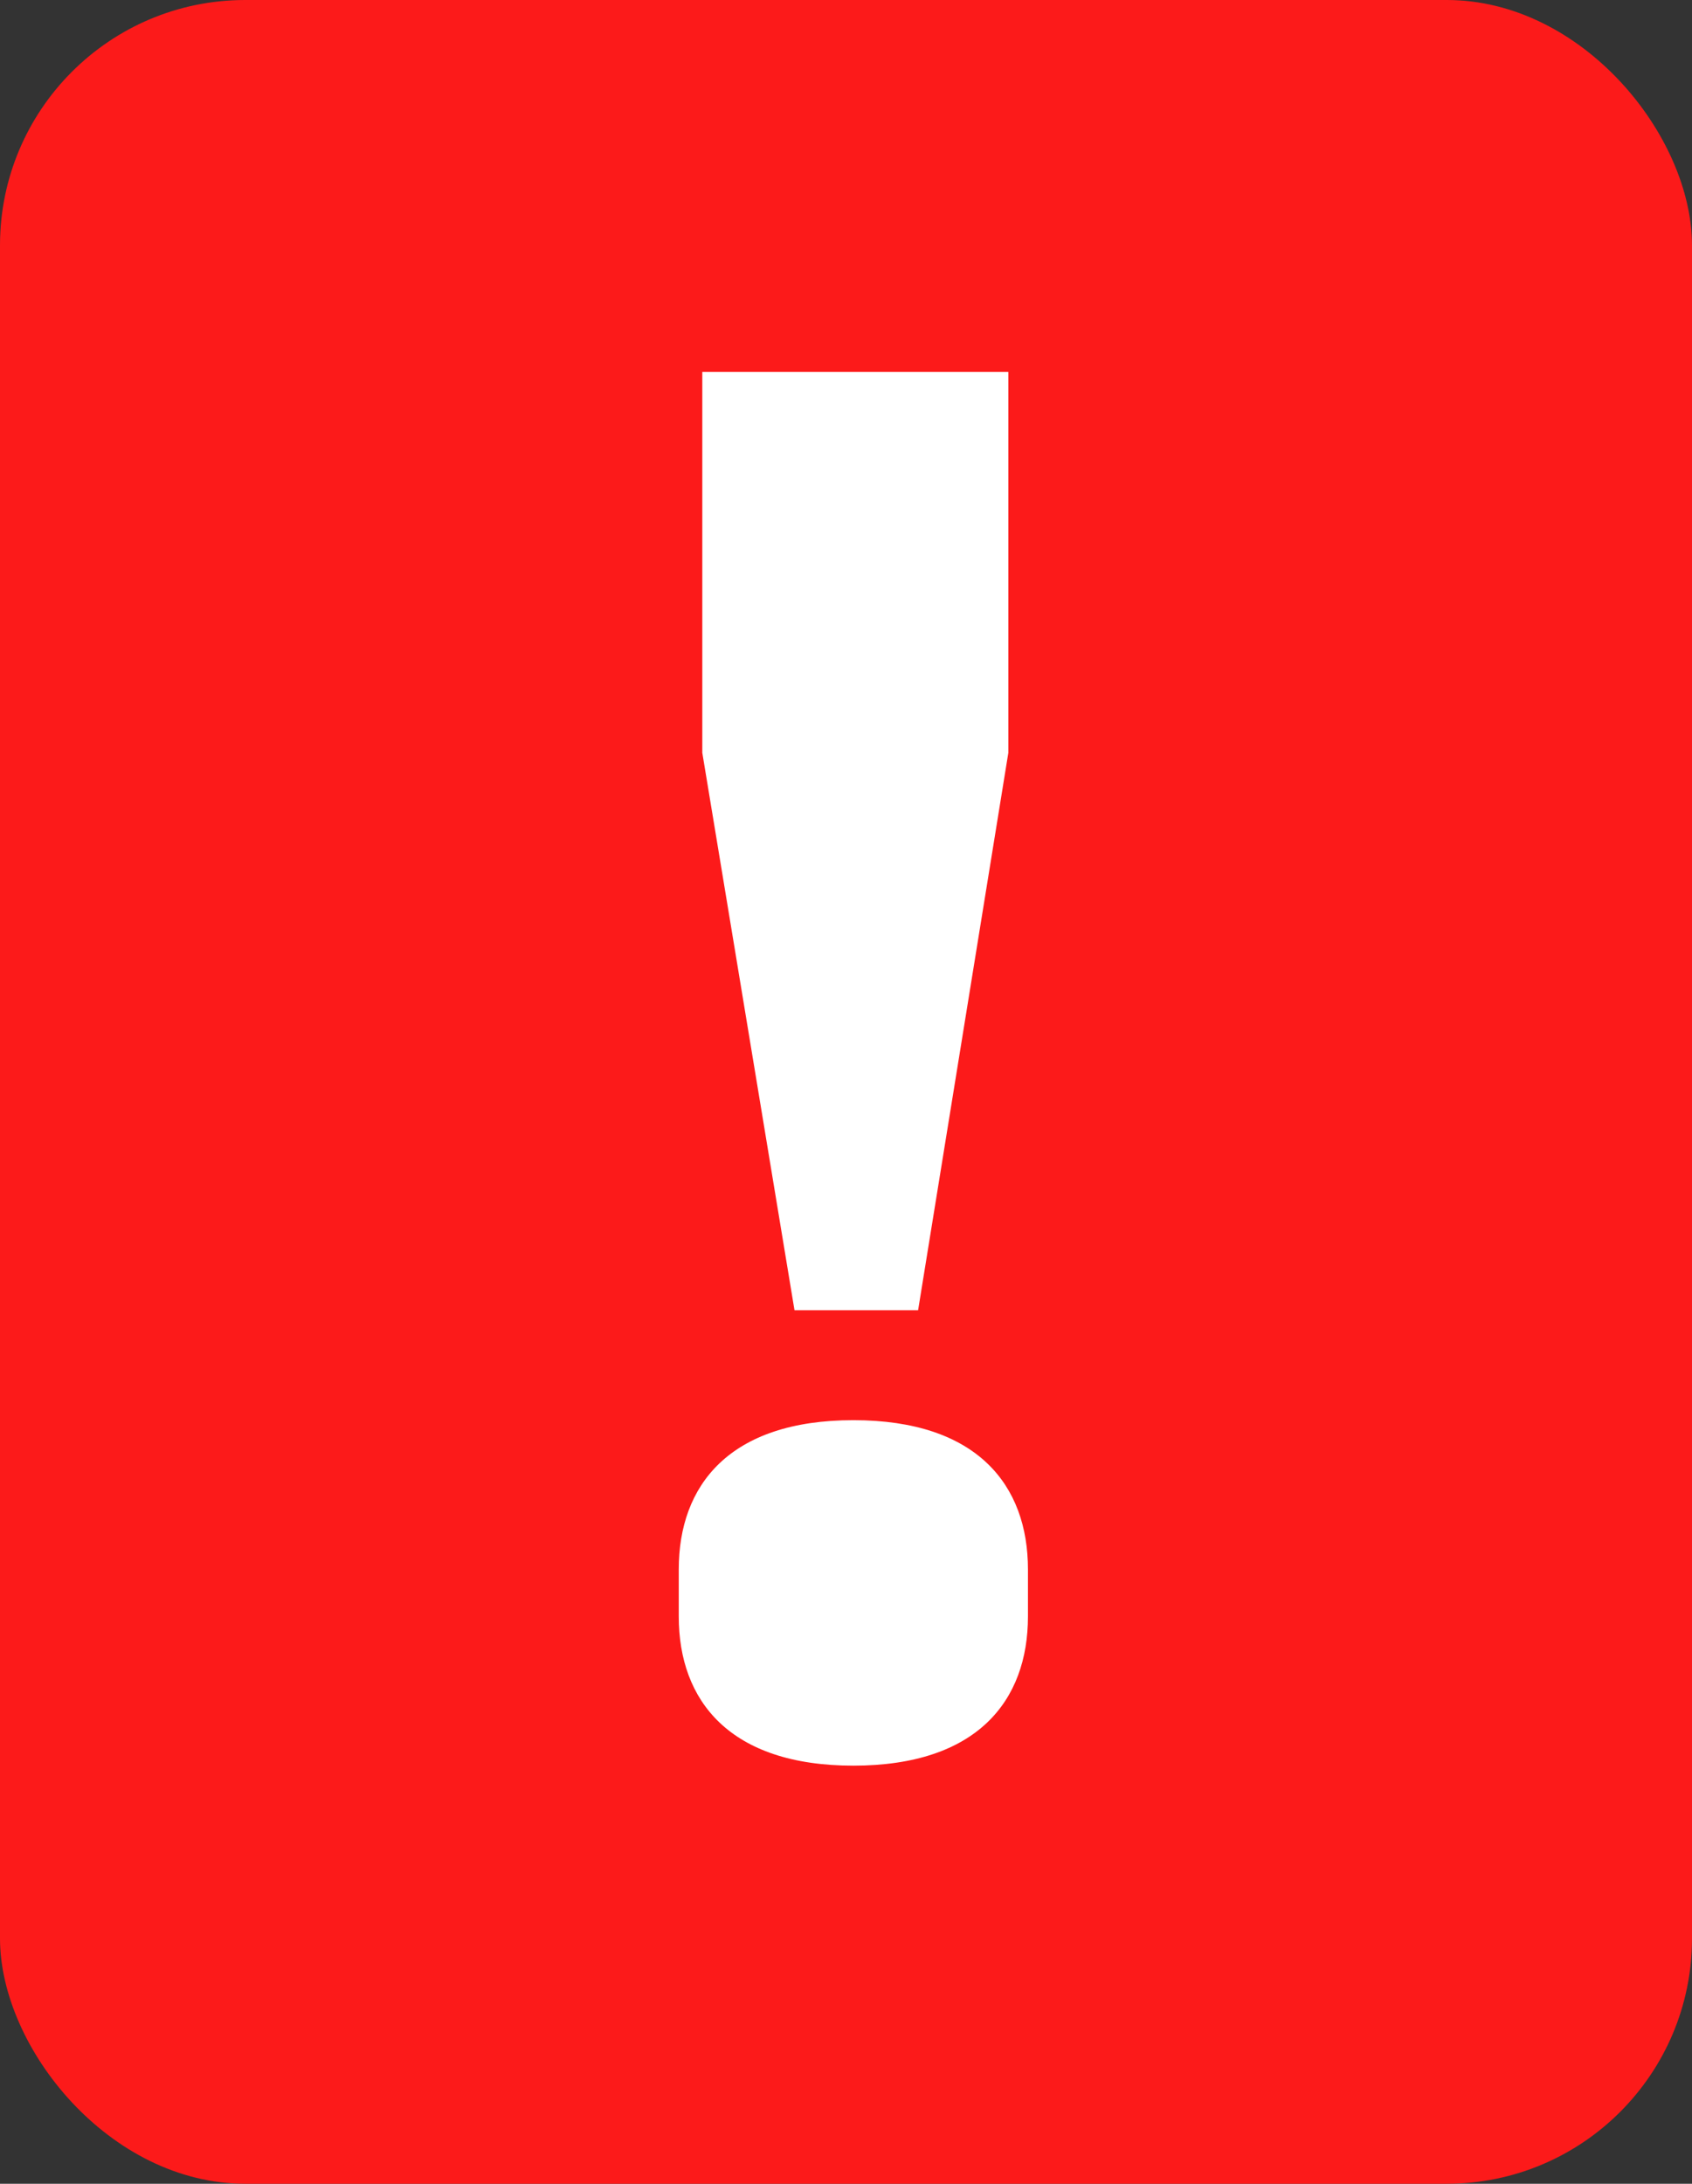
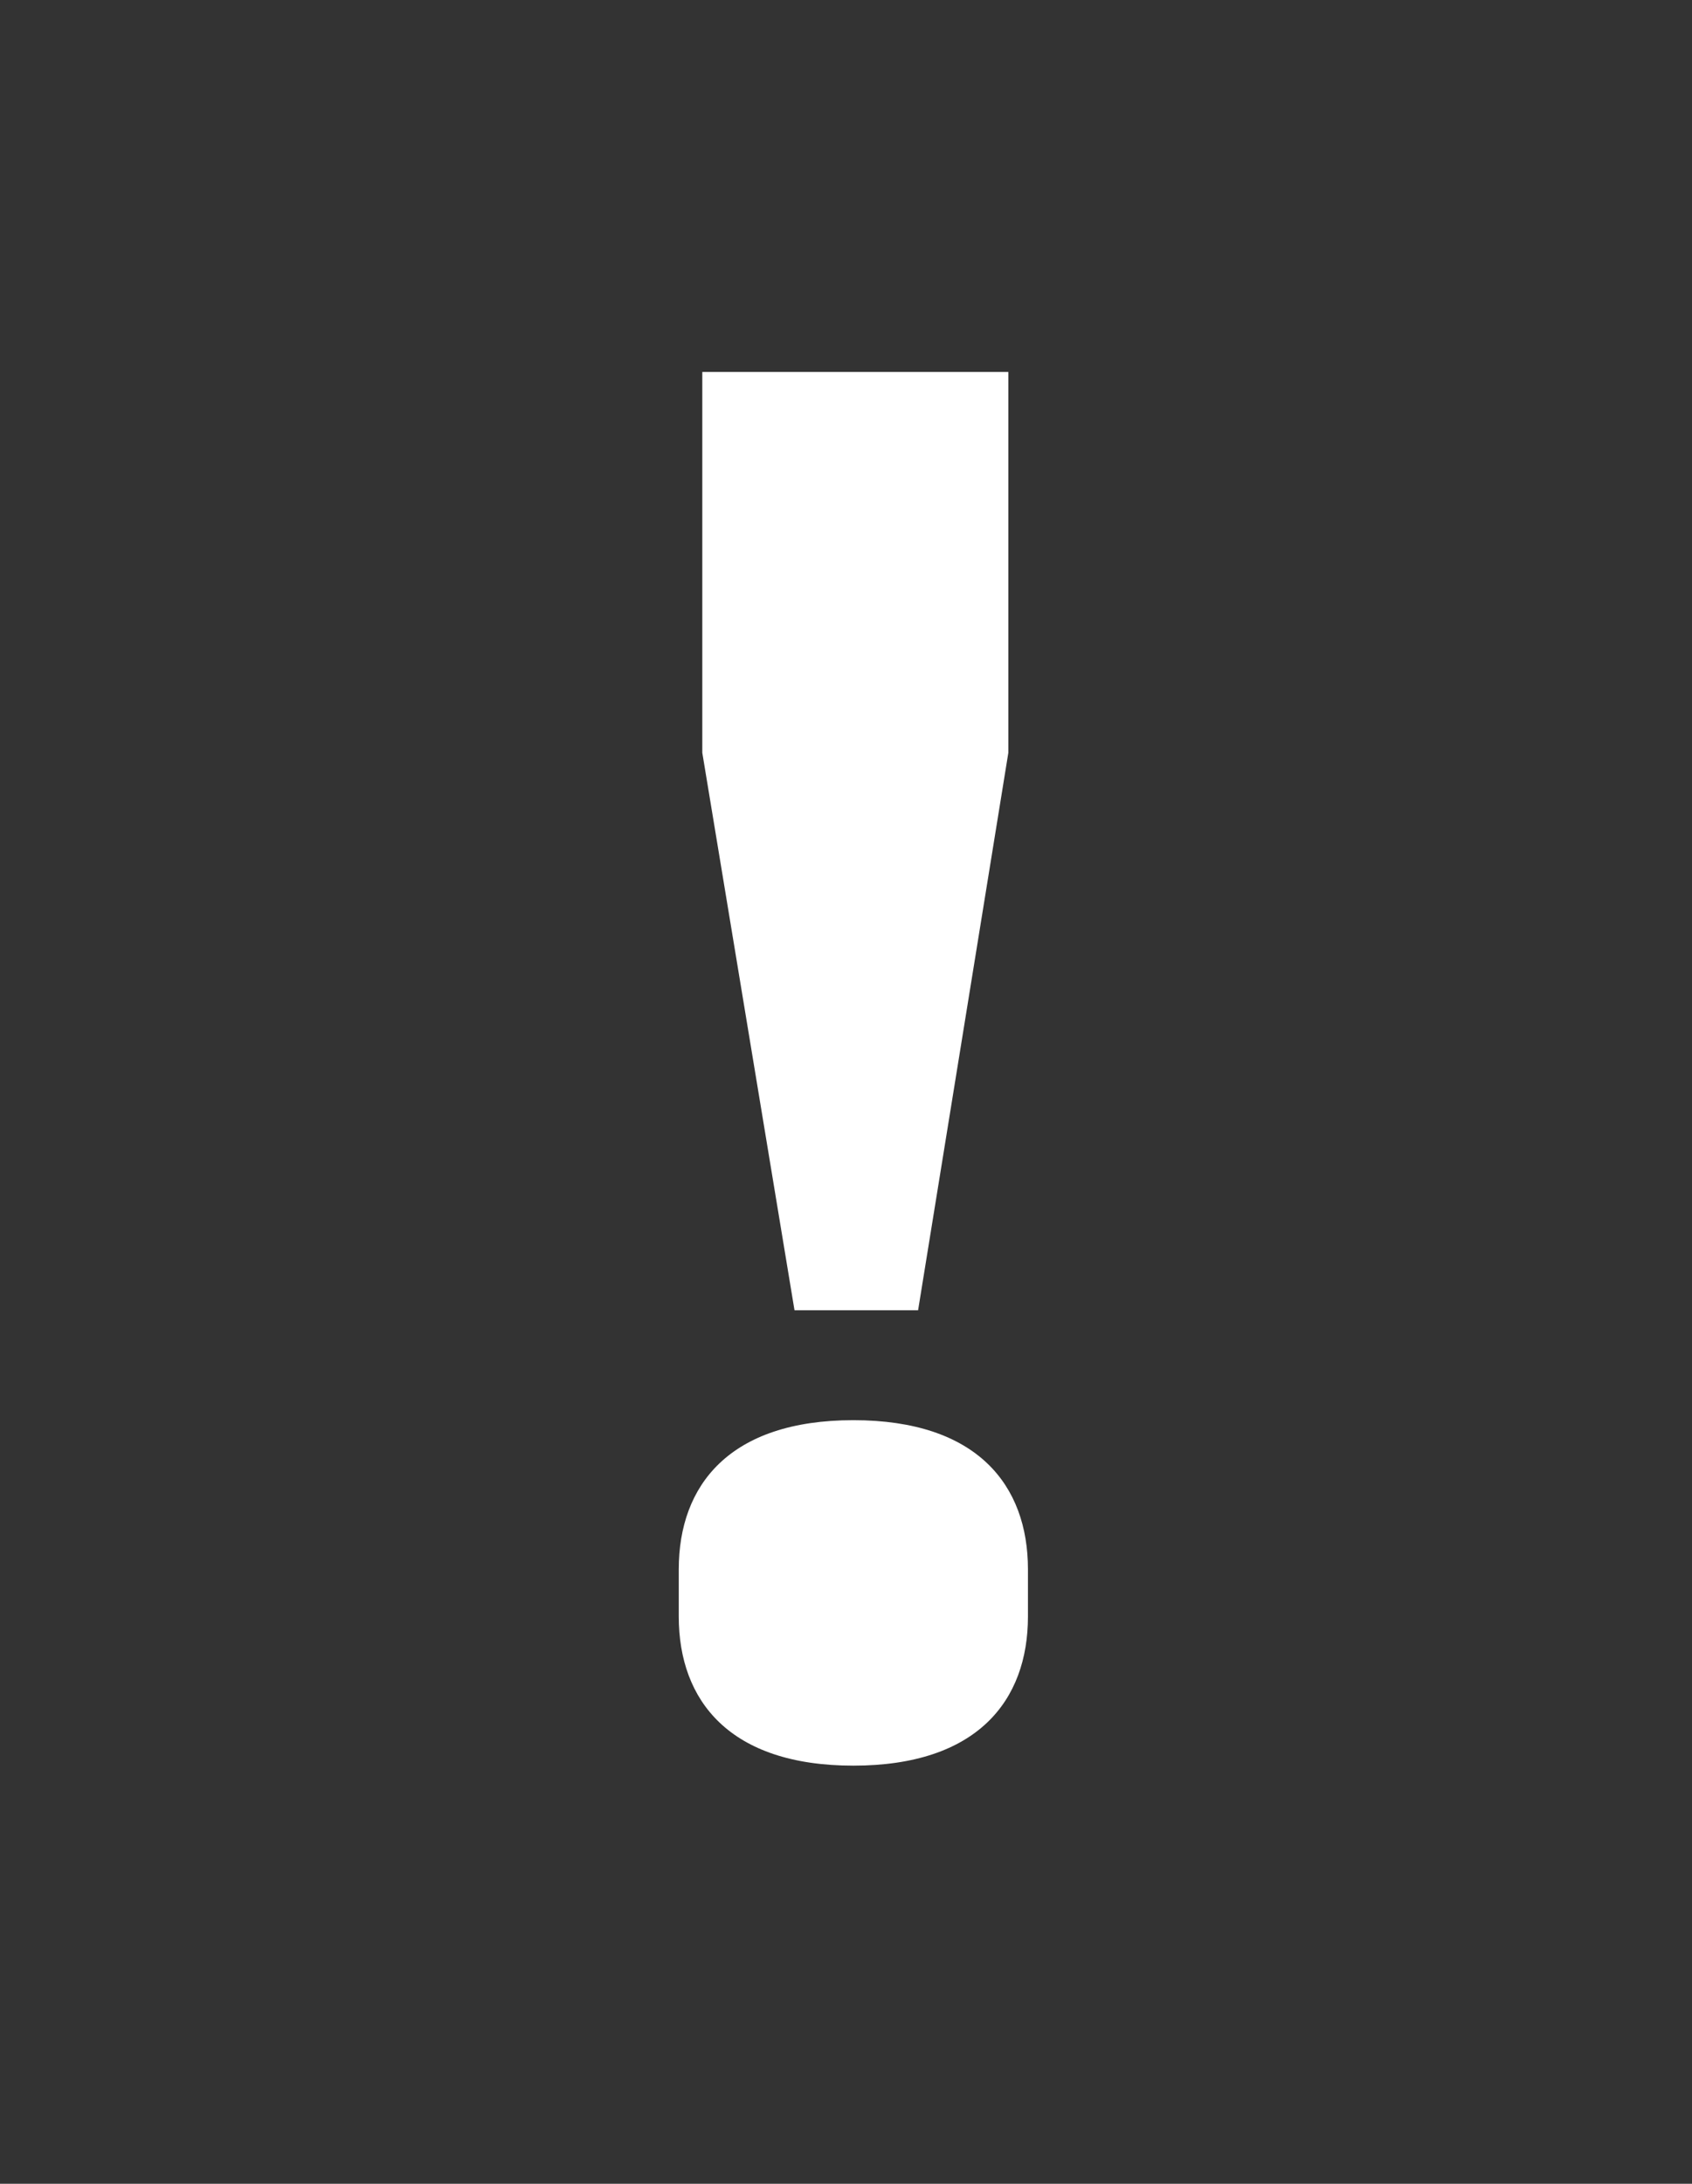
<svg xmlns="http://www.w3.org/2000/svg" viewBox="0 0 69 89">
  <rect x="0" y="0" width="69" height="89" fill="#333333" stroke="none" />
  <defs>
    <style>
      .cls-1 {
        fill: #fc1a1a;
      }

      .cls-2 {
        fill: #fff;
      }
    </style>
  </defs>
  <g id="Gruppe_1865" data-name="Gruppe 1865" transform="translate(-1044 -843)">
-     <rect id="Rechteck_3211" data-name="Rechteck 3211" class="cls-1" width="69" height="89" rx="10" transform="translate(1044 843)" />
    <path id="Pfad_282001" data-name="Pfad 282001" class="cls-2" d="M15.44,64.4l3.68-22.72V26.16H6.64V41.68L10.4,64.4ZM12.8,82.96c5.04,0,7.12-2.64,7.12-6.08V74.96c0-3.44-2.08-6.08-7.12-6.08s-7.12,2.64-7.12,6.08v1.92C5.68,80.32,7.76,82.96,12.8,82.96Z" transform="translate(1066 832)" />
  </g>
</svg>